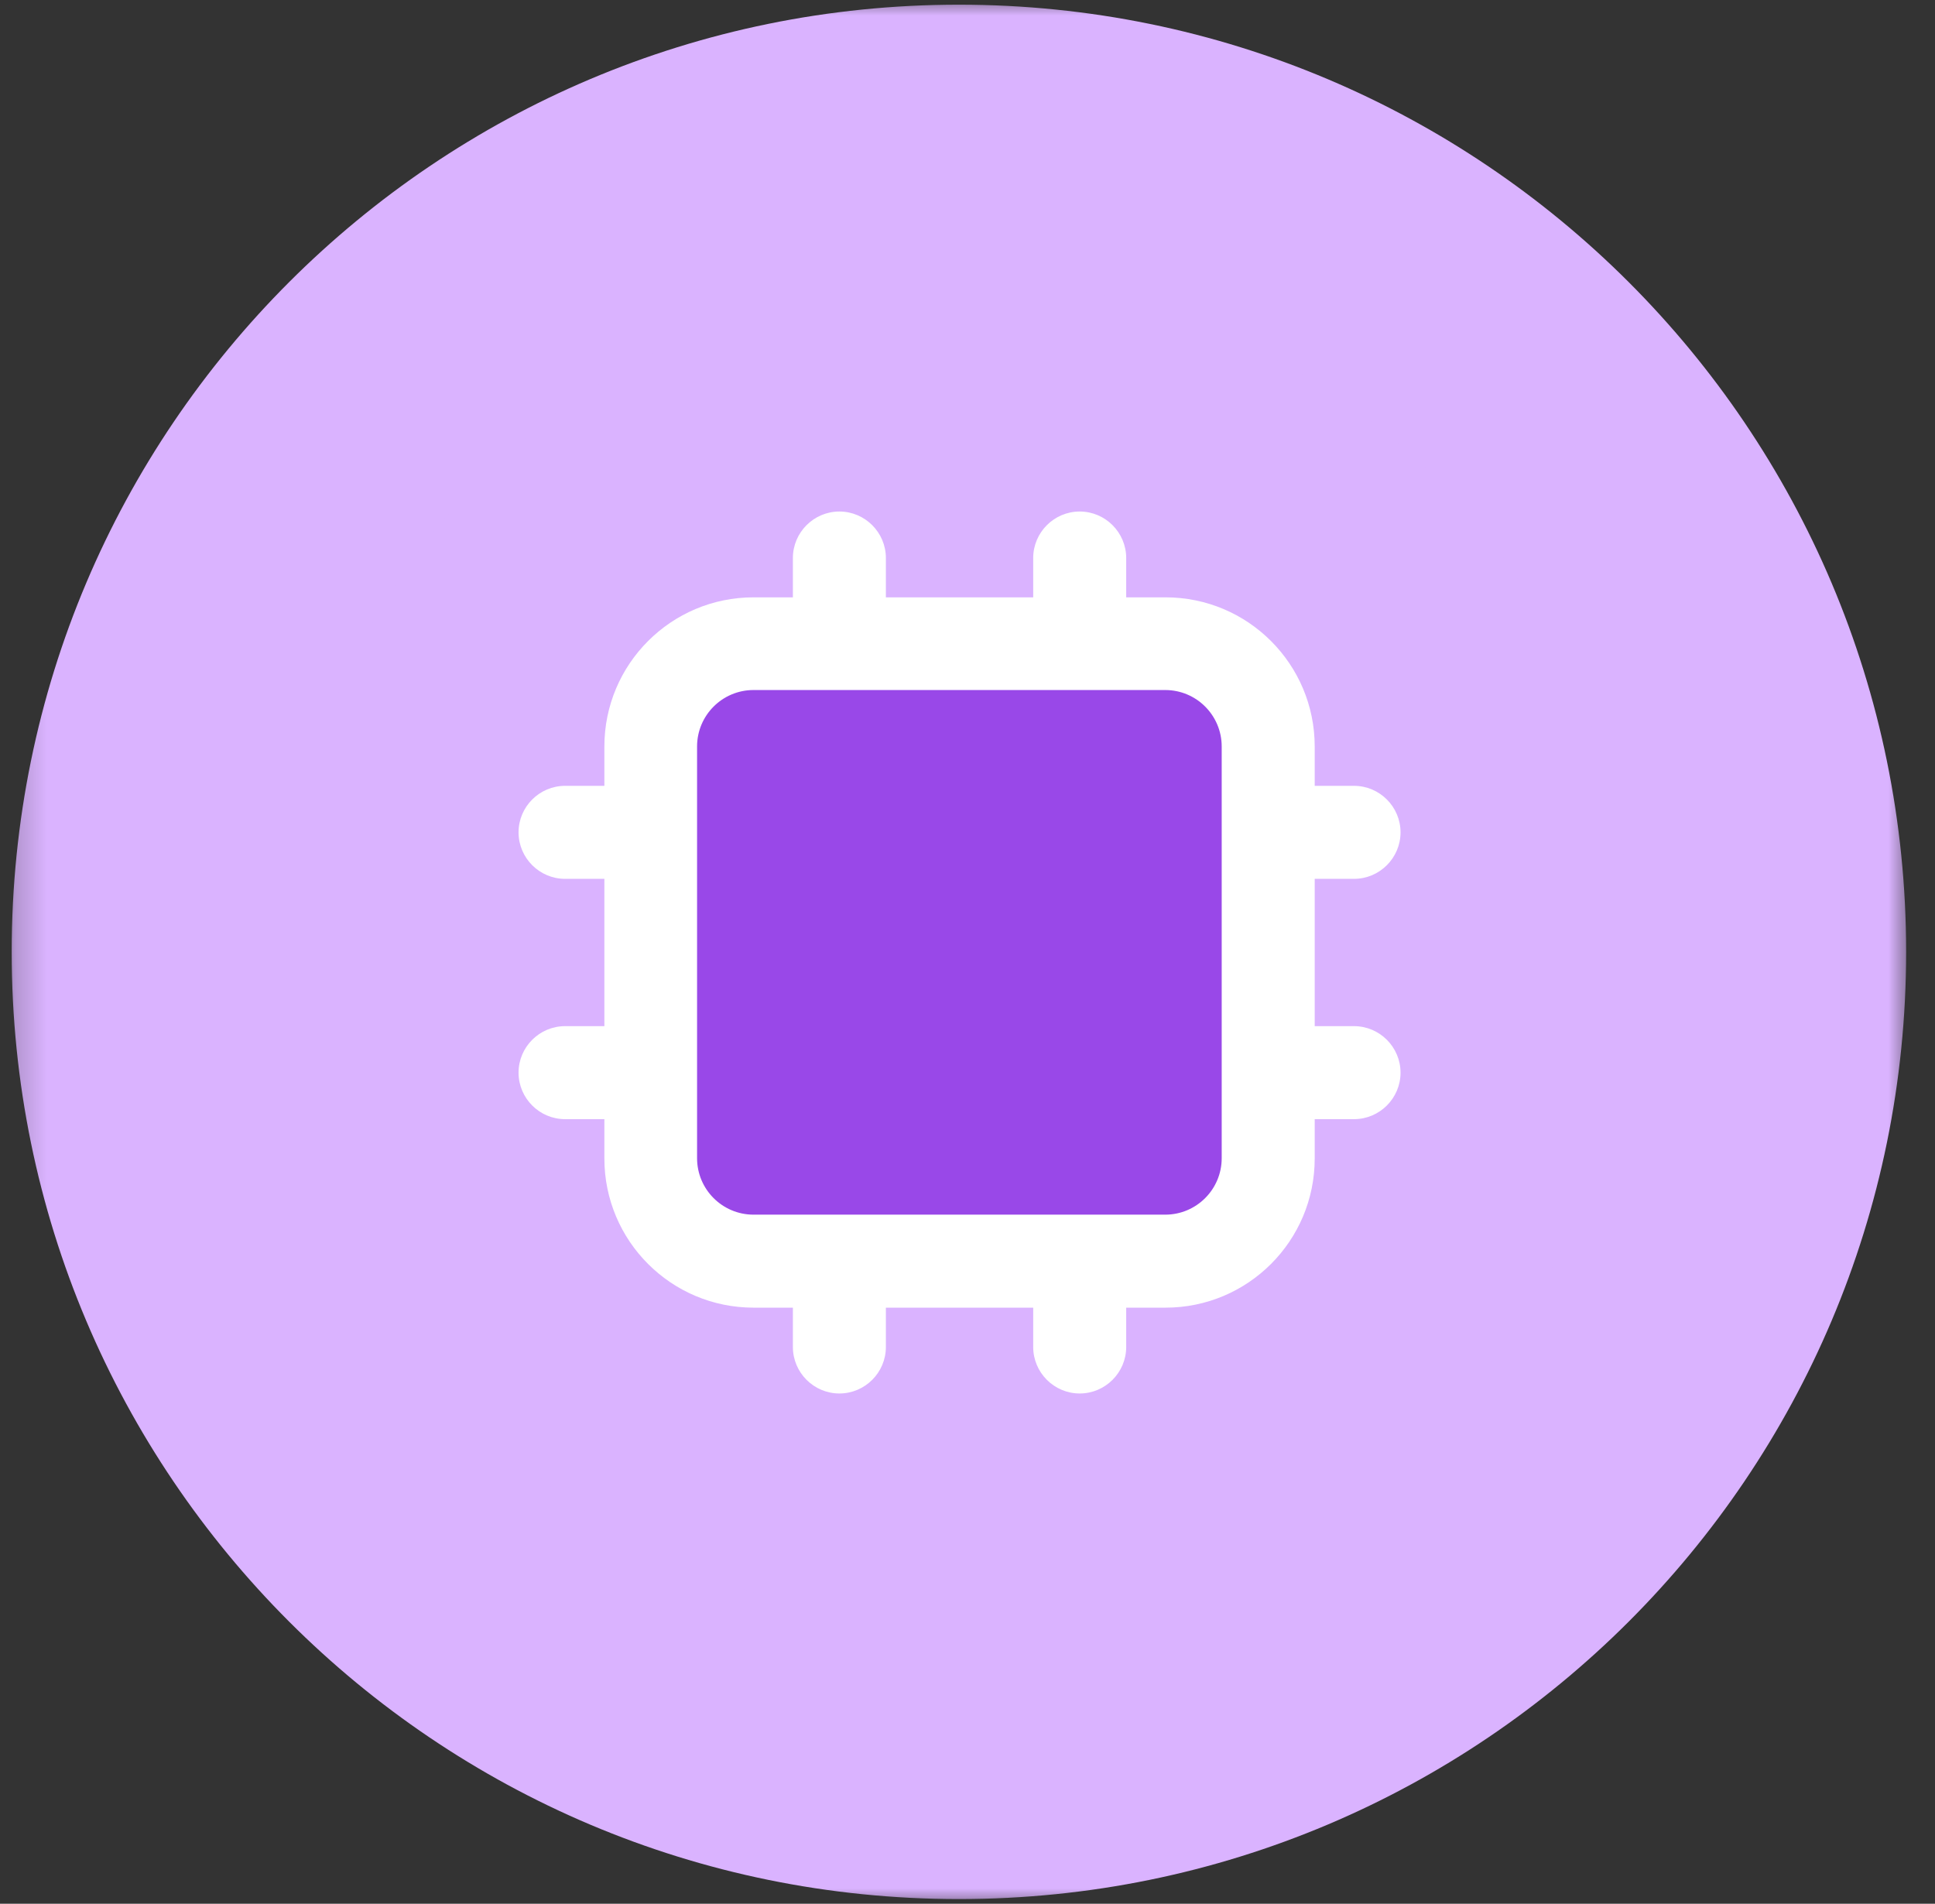
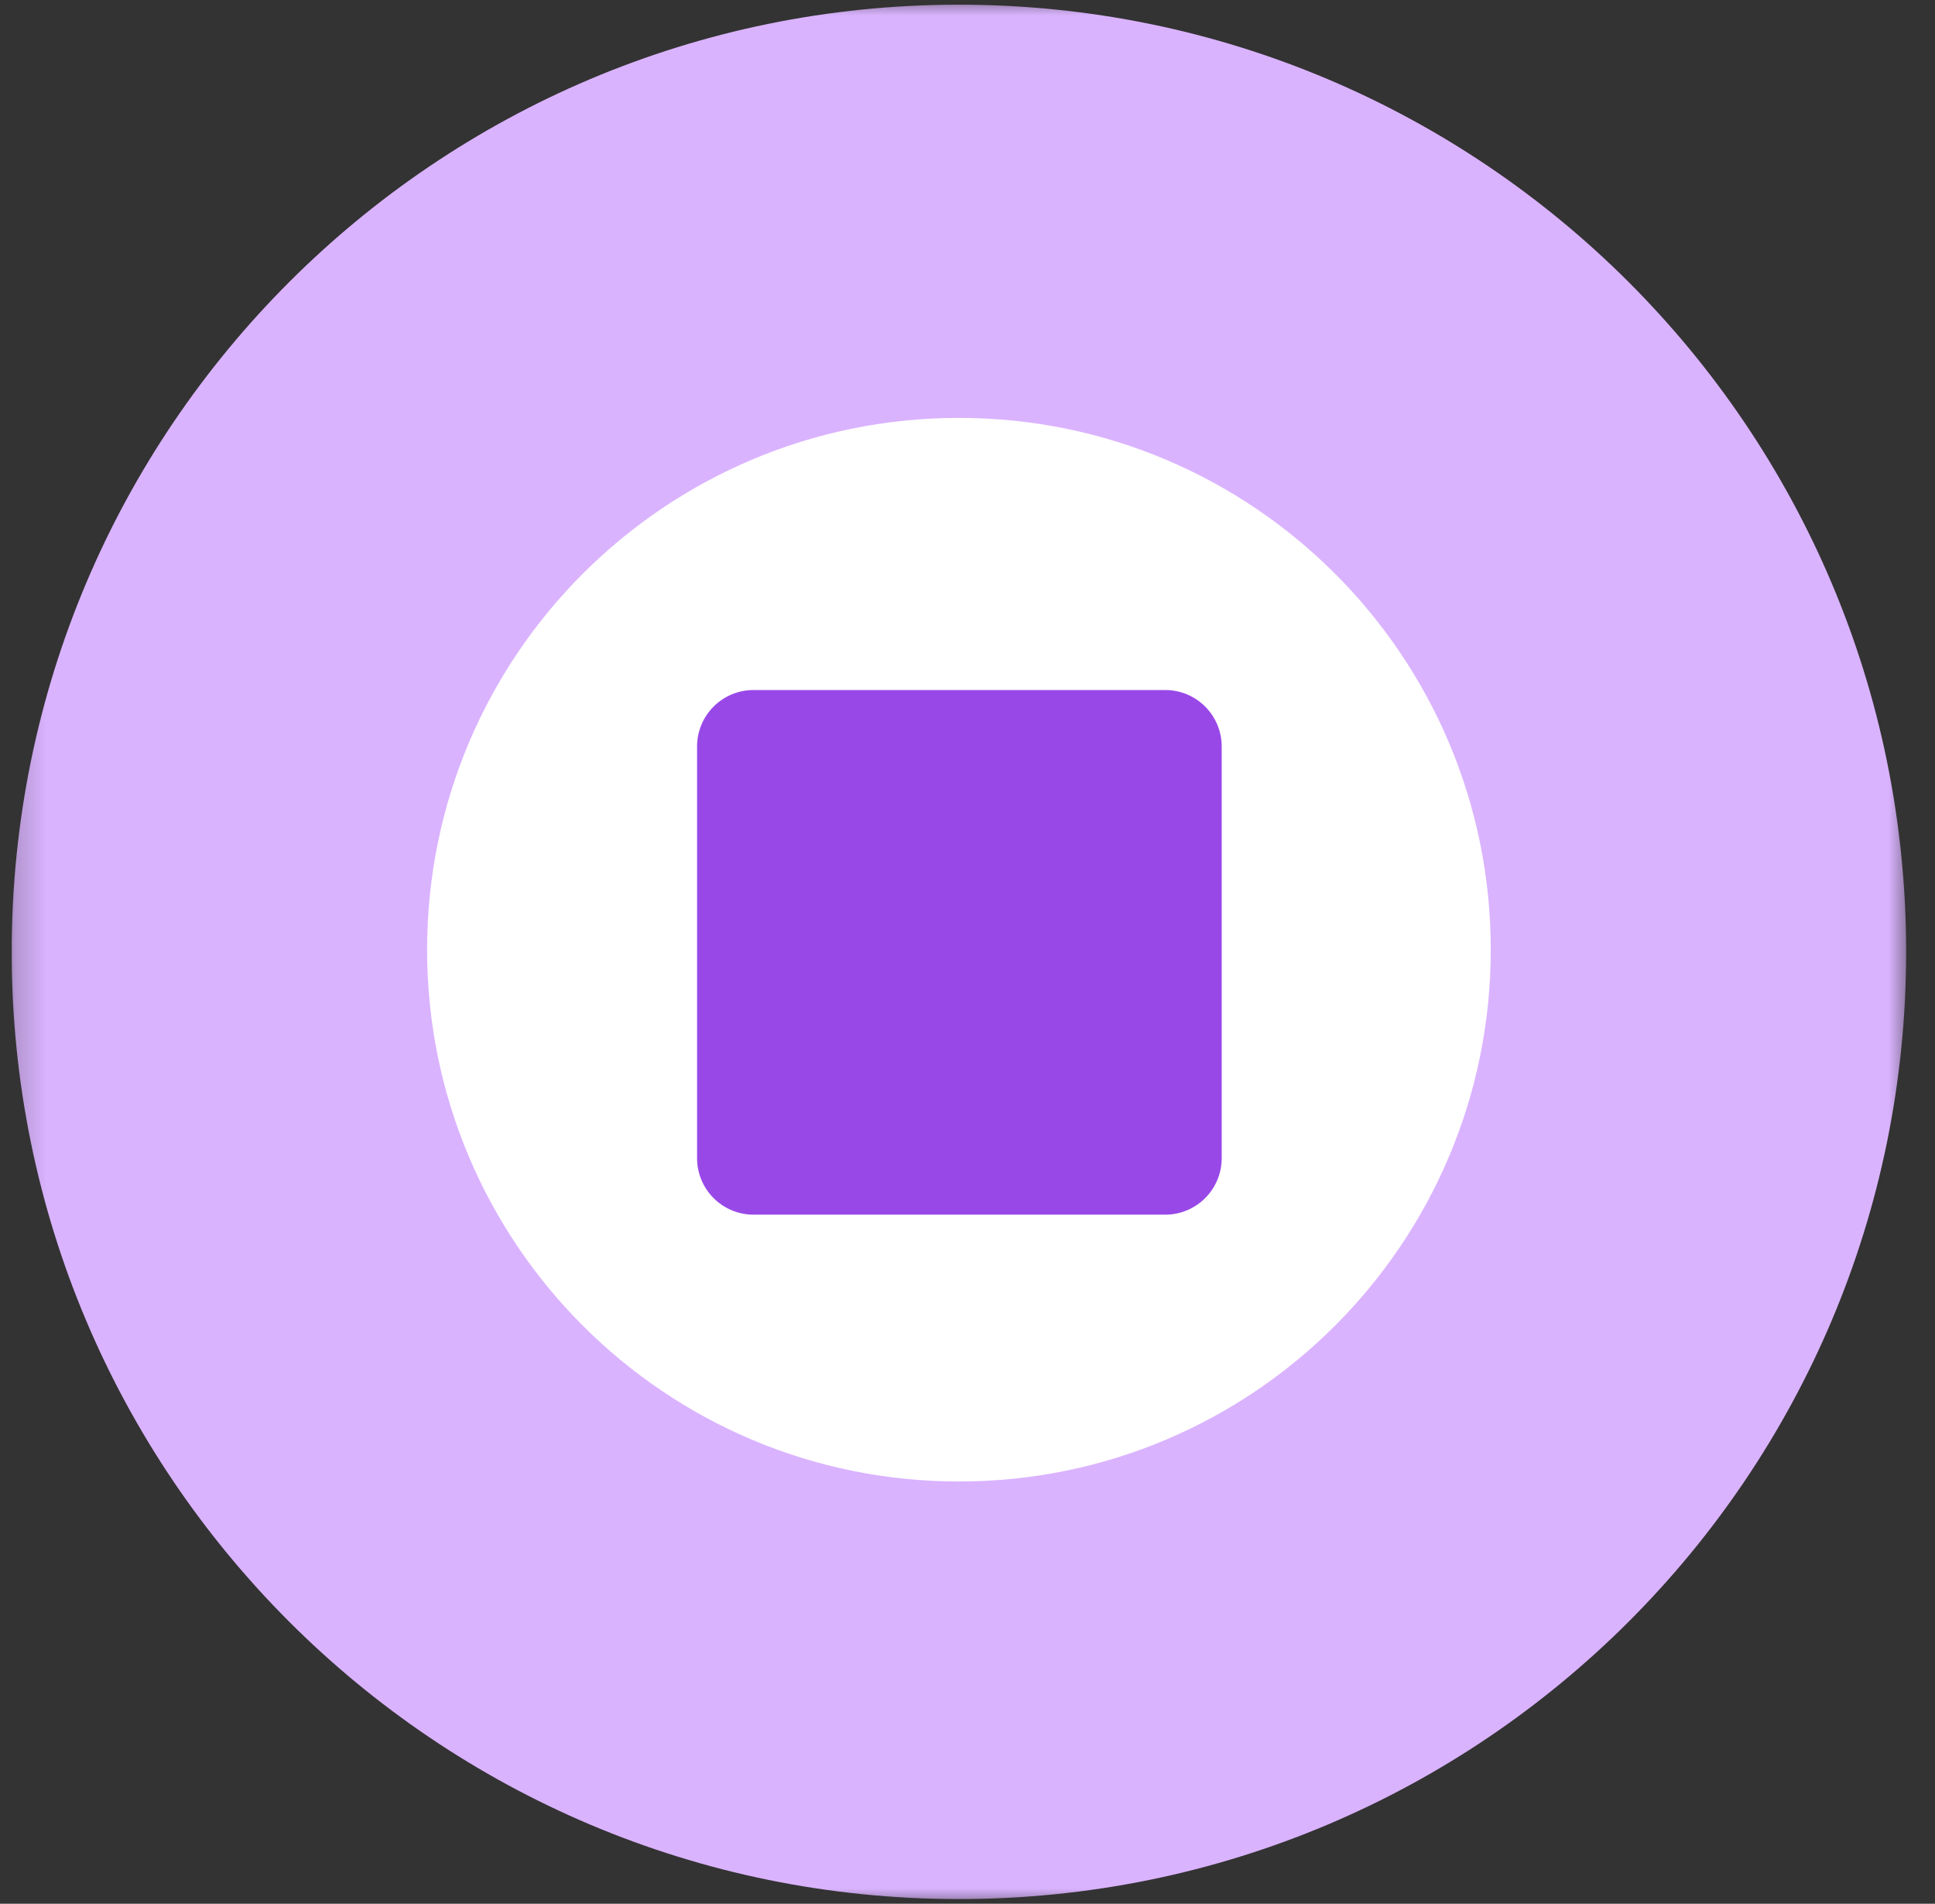
<svg xmlns="http://www.w3.org/2000/svg" width="62" height="61" viewBox="0 0 62 61" fill="none">
  <rect x="0" y="0" width="62" height="61" fill="#333333" stroke="none" />
  <g clip-path="url(#clip0_343_10097)">
    <g clip-path="url(#clip1_343_10097)">
      <mask id="mask0_343_10097" style="mask-type:luminance" maskUnits="userSpaceOnUse" x="0" y="0" width="62" height="61">
        <path d="M61.226 0H0.226V61H61.226V0Z" fill="white" />
      </mask>
      <g mask="url(#mask0_343_10097)">
        <path d="M30.725 60.85C47.487 60.85 61.075 47.262 61.075 30.5C61.075 13.738 47.487 0.15 30.725 0.15C13.963 0.15 0.375 13.738 0.375 30.5C0.375 47.262 13.963 60.85 30.725 60.85Z" fill="#DAB3FF" />
        <path d="M30.726 47.47C40.136 47.47 47.766 39.841 47.766 30.43C47.766 21.019 40.136 13.39 30.726 13.39C21.314 13.39 13.685 21.019 13.685 30.43C13.685 39.841 21.314 47.47 30.726 47.47Z" fill="white" />
        <path d="M24.145 22.11H37.335C38.335 22.11 39.145 22.92 39.145 23.92V37.11C39.145 38.11 38.335 38.92 37.335 38.92H24.145C23.145 38.92 22.335 38.11 22.335 37.11V23.92C22.335 22.92 23.145 22.11 24.145 22.11Z" fill="#9948E8" />
-         <path fill-rule="evenodd" clip-rule="evenodd" d="M44.865 46.75C36.405 54.13 23.545 53.79 15.485 45.73C7.075 37.32 7.075 23.68 15.485 15.27C23.895 6.86 37.535 6.86 45.945 15.27C54.005 23.33 54.345 36.18 46.965 44.65M28.385 17.88C28.385 17.06 27.715 16.39 26.895 16.39C26.075 16.39 25.405 17.06 25.405 17.88V19.14H24.145C21.505 19.14 19.365 21.28 19.365 23.92V25.18H18.105C17.285 25.18 16.615 25.85 16.615 26.67C16.615 27.49 17.285 28.16 18.105 28.16H19.365V32.88H18.105C17.285 32.88 16.615 33.55 16.615 34.37C16.615 35.19 17.285 35.86 18.105 35.86H19.365V37.12C19.365 39.76 21.505 41.9 24.145 41.9H25.405V43.16C25.405 43.98 26.075 44.65 26.895 44.65C27.715 44.65 28.385 43.98 28.385 43.16V41.9H33.105V43.16C33.105 43.98 33.775 44.65 34.595 44.65C35.415 44.65 36.085 43.98 36.085 43.16V41.9H37.345C39.985 41.9 42.125 39.76 42.125 37.12V35.86H43.385C44.205 35.86 44.875 35.19 44.875 34.37C44.875 33.55 44.205 32.88 43.385 32.88H42.125V28.16H43.385C44.205 28.16 44.875 27.49 44.875 26.67C44.875 25.85 44.205 25.18 43.385 25.18H42.125V23.92C42.125 21.28 39.985 19.14 37.345 19.14H36.085V17.88C36.085 17.06 35.415 16.39 34.595 16.39C33.775 16.39 33.105 17.06 33.105 17.88V19.14H28.385V17.88Z" fill="#DAB3FF" />
      </g>
    </g>
  </g>
  <defs>
    <clipPath id="clip0_343_10097">
      <rect width="61" height="61" fill="white" transform="translate(0.226)" />
    </clipPath>
    <clipPath id="clip1_343_10097">
      <rect width="61" height="61" fill="white" transform="translate(0.226)" />
    </clipPath>
  </defs>
</svg>